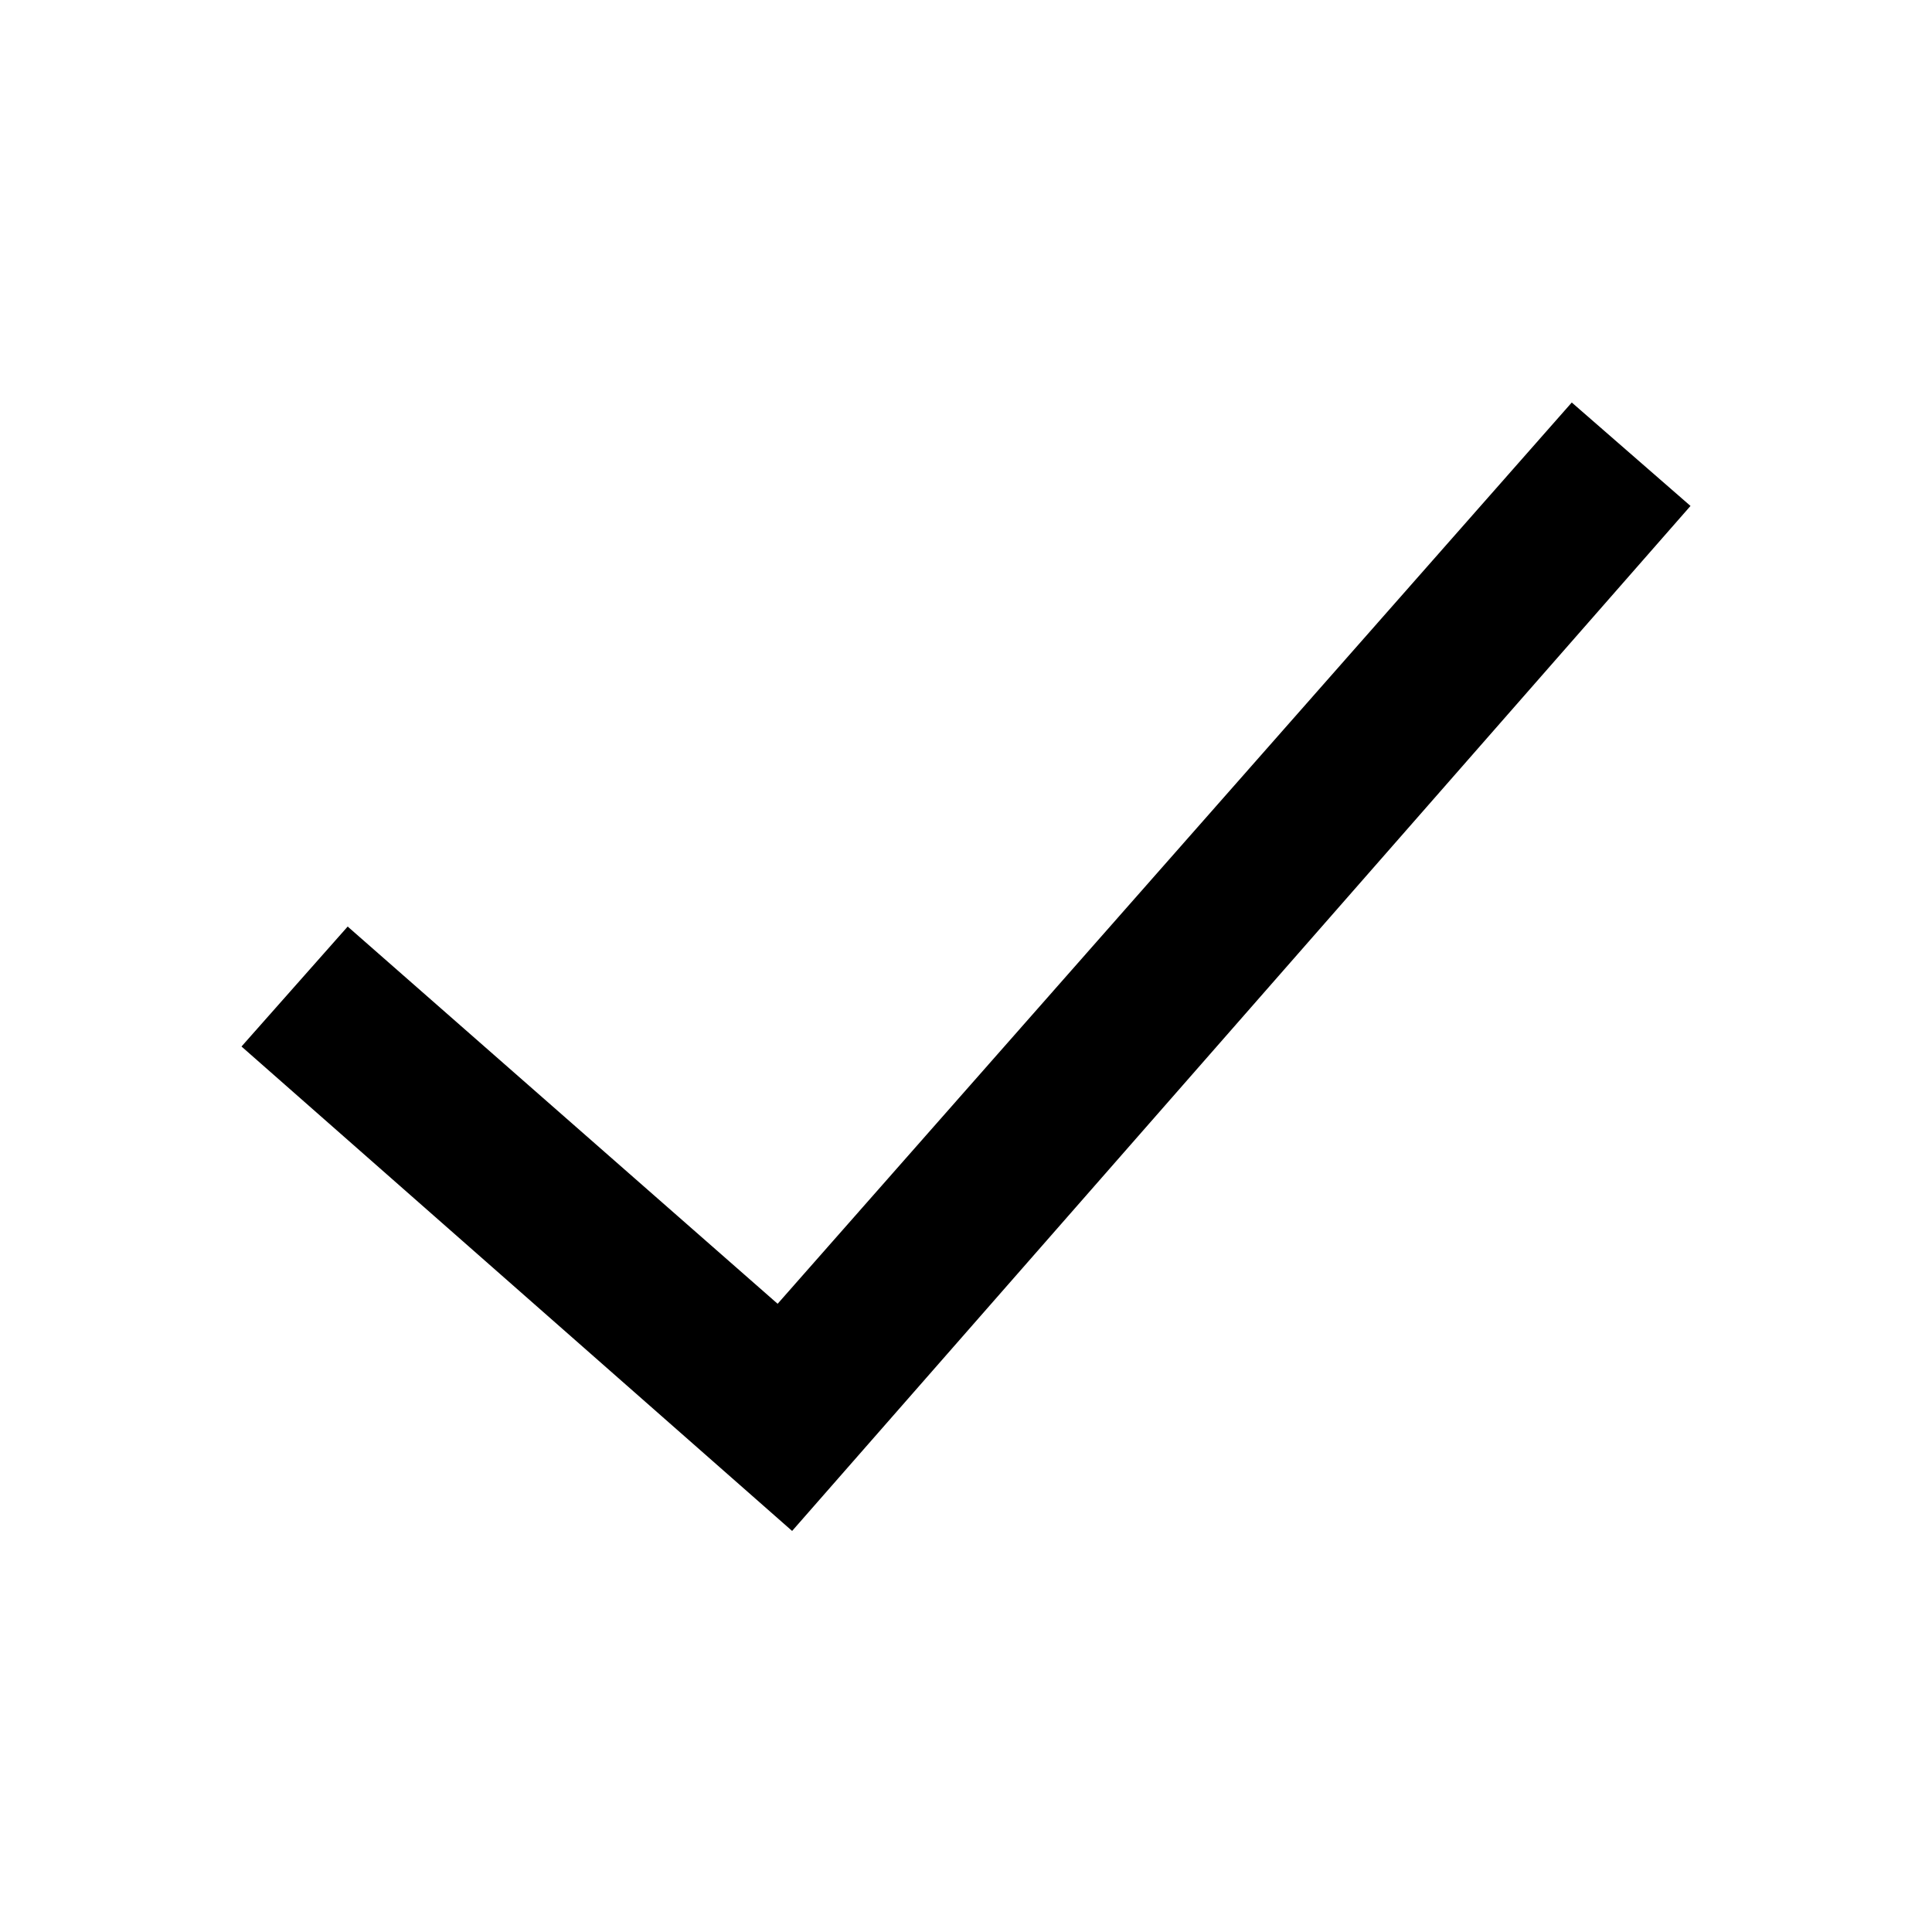
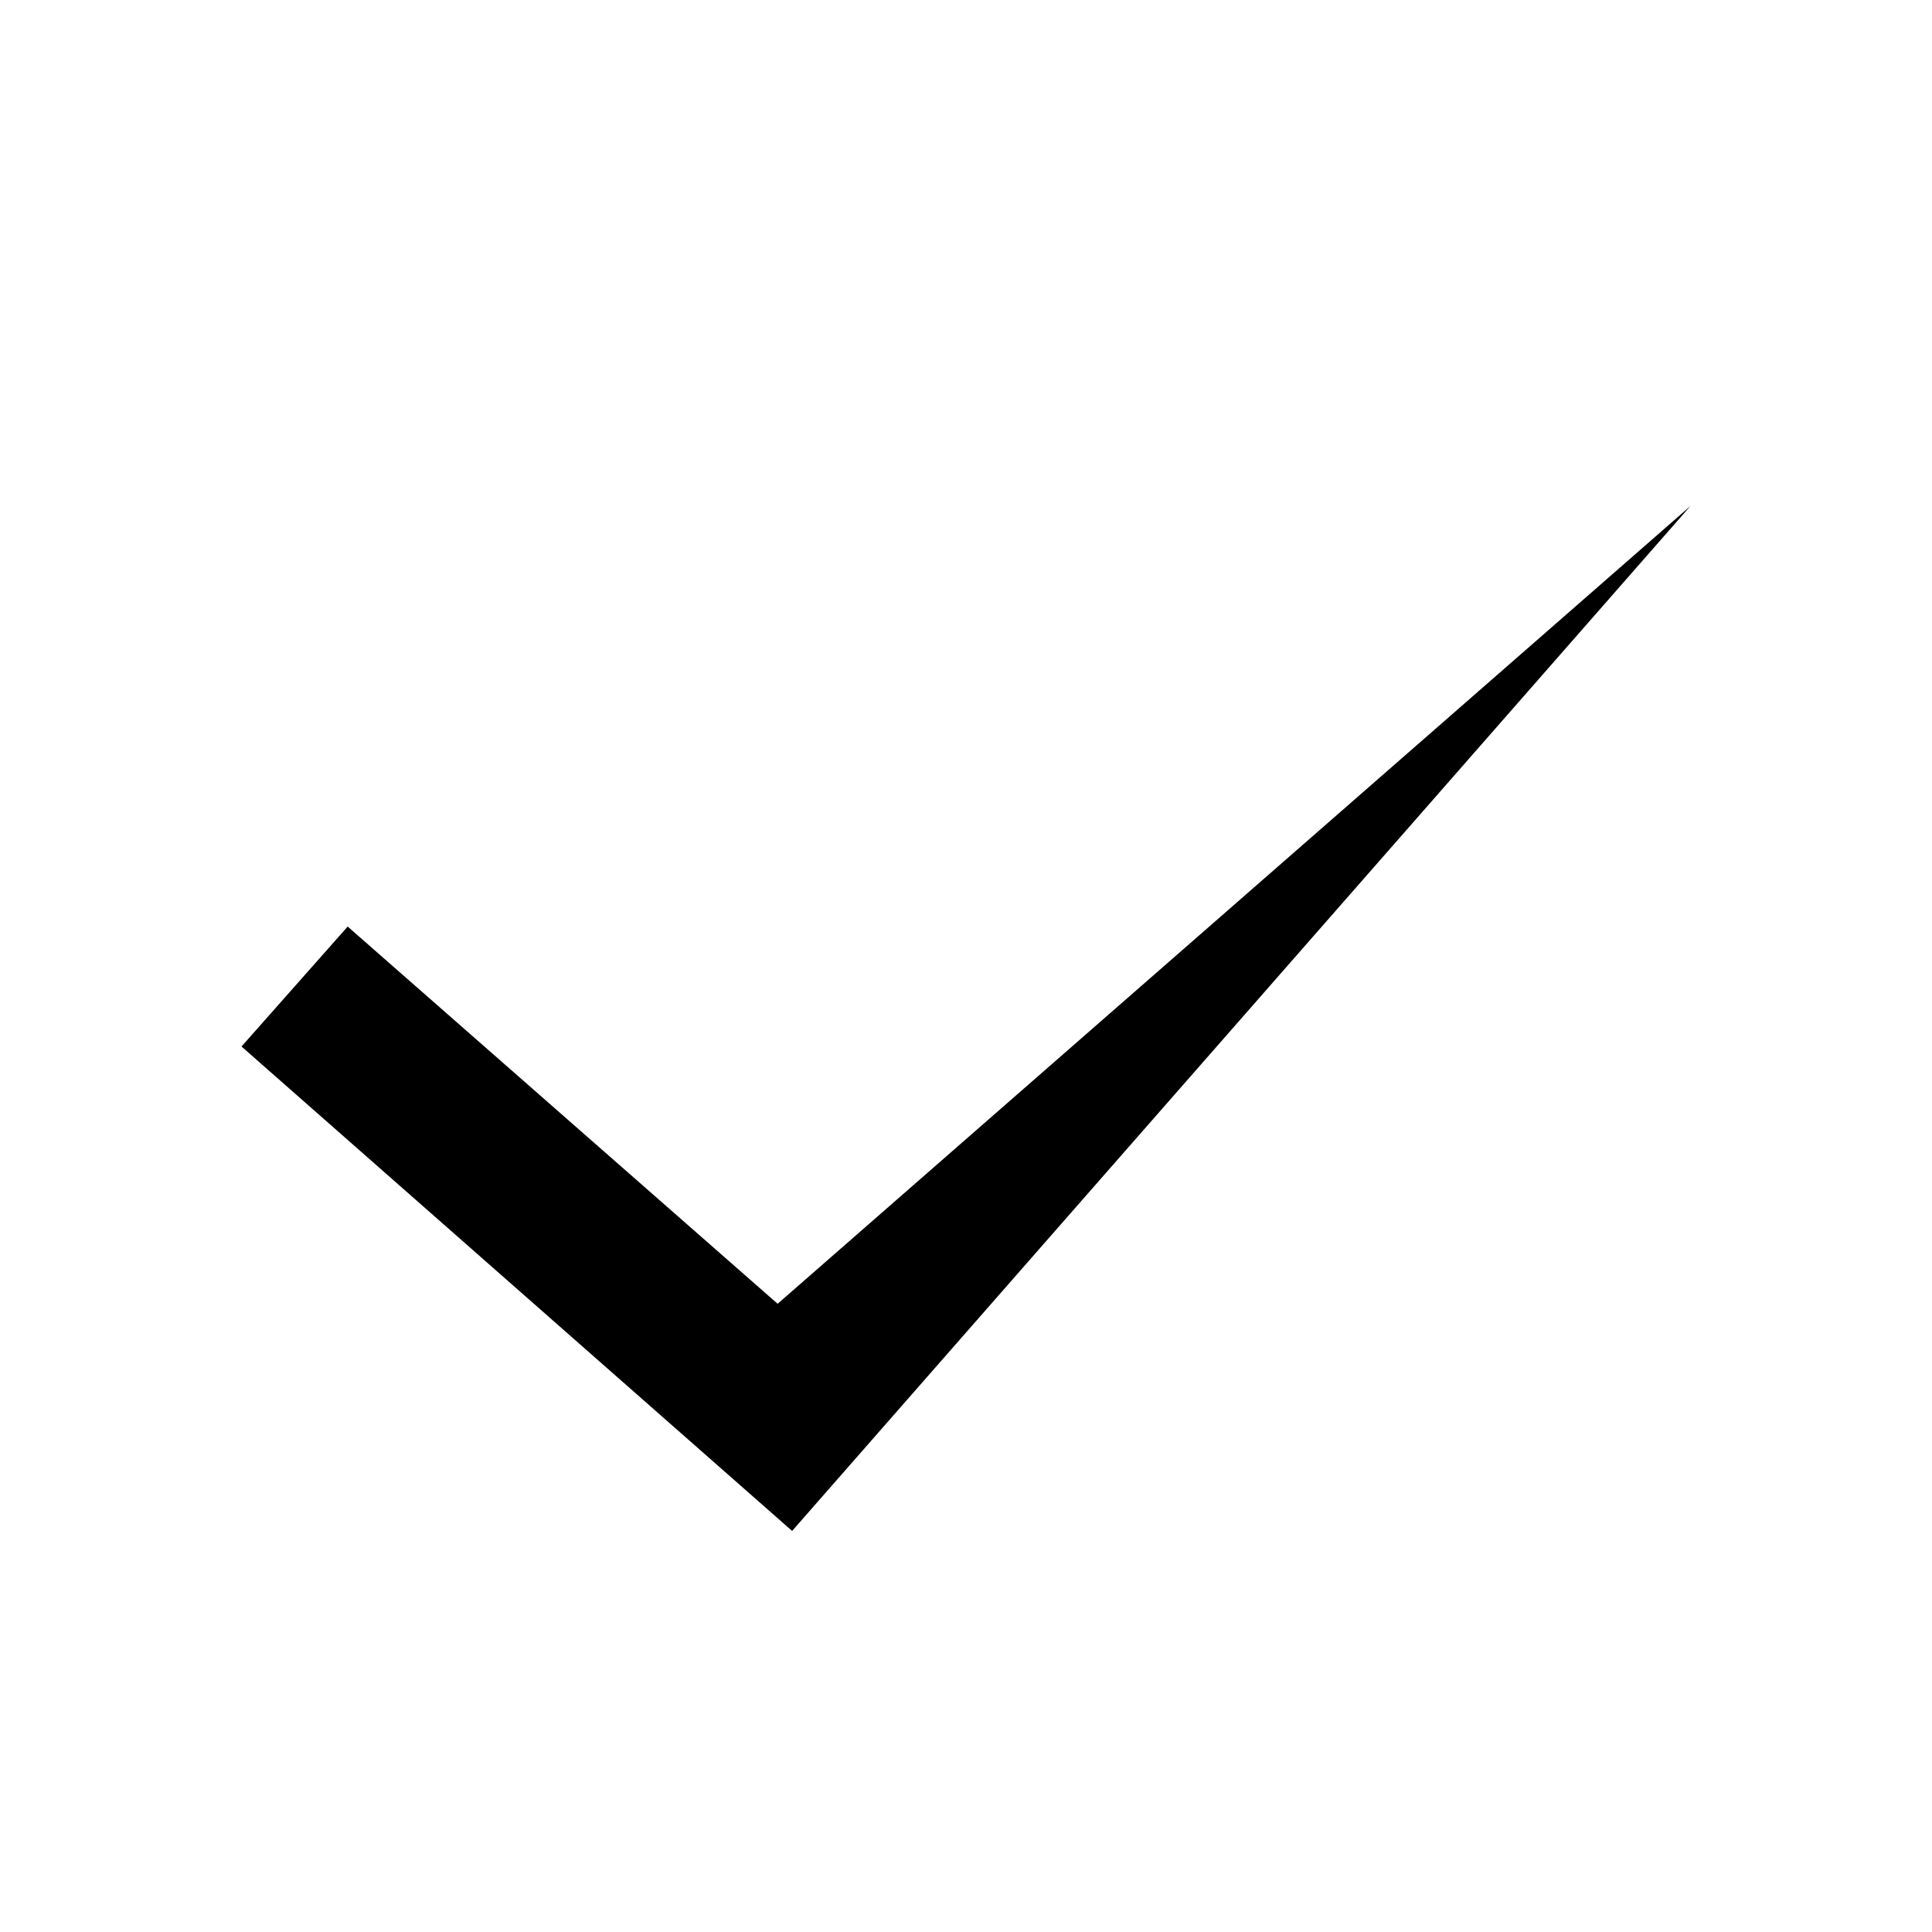
<svg xmlns="http://www.w3.org/2000/svg" width="24" height="24" viewBox="0 0 24 24" fill-rule="evenodd" clip-rule="evenodd">
-   <path d="M21 6.285 9.84 19.018 3 13l1.319-1.49 5.341 4.686L19.525 5 21 6.285z" />
+   <path d="M21 6.285 9.84 19.018 3 13l1.319-1.49 5.341 4.686z" />
</svg>